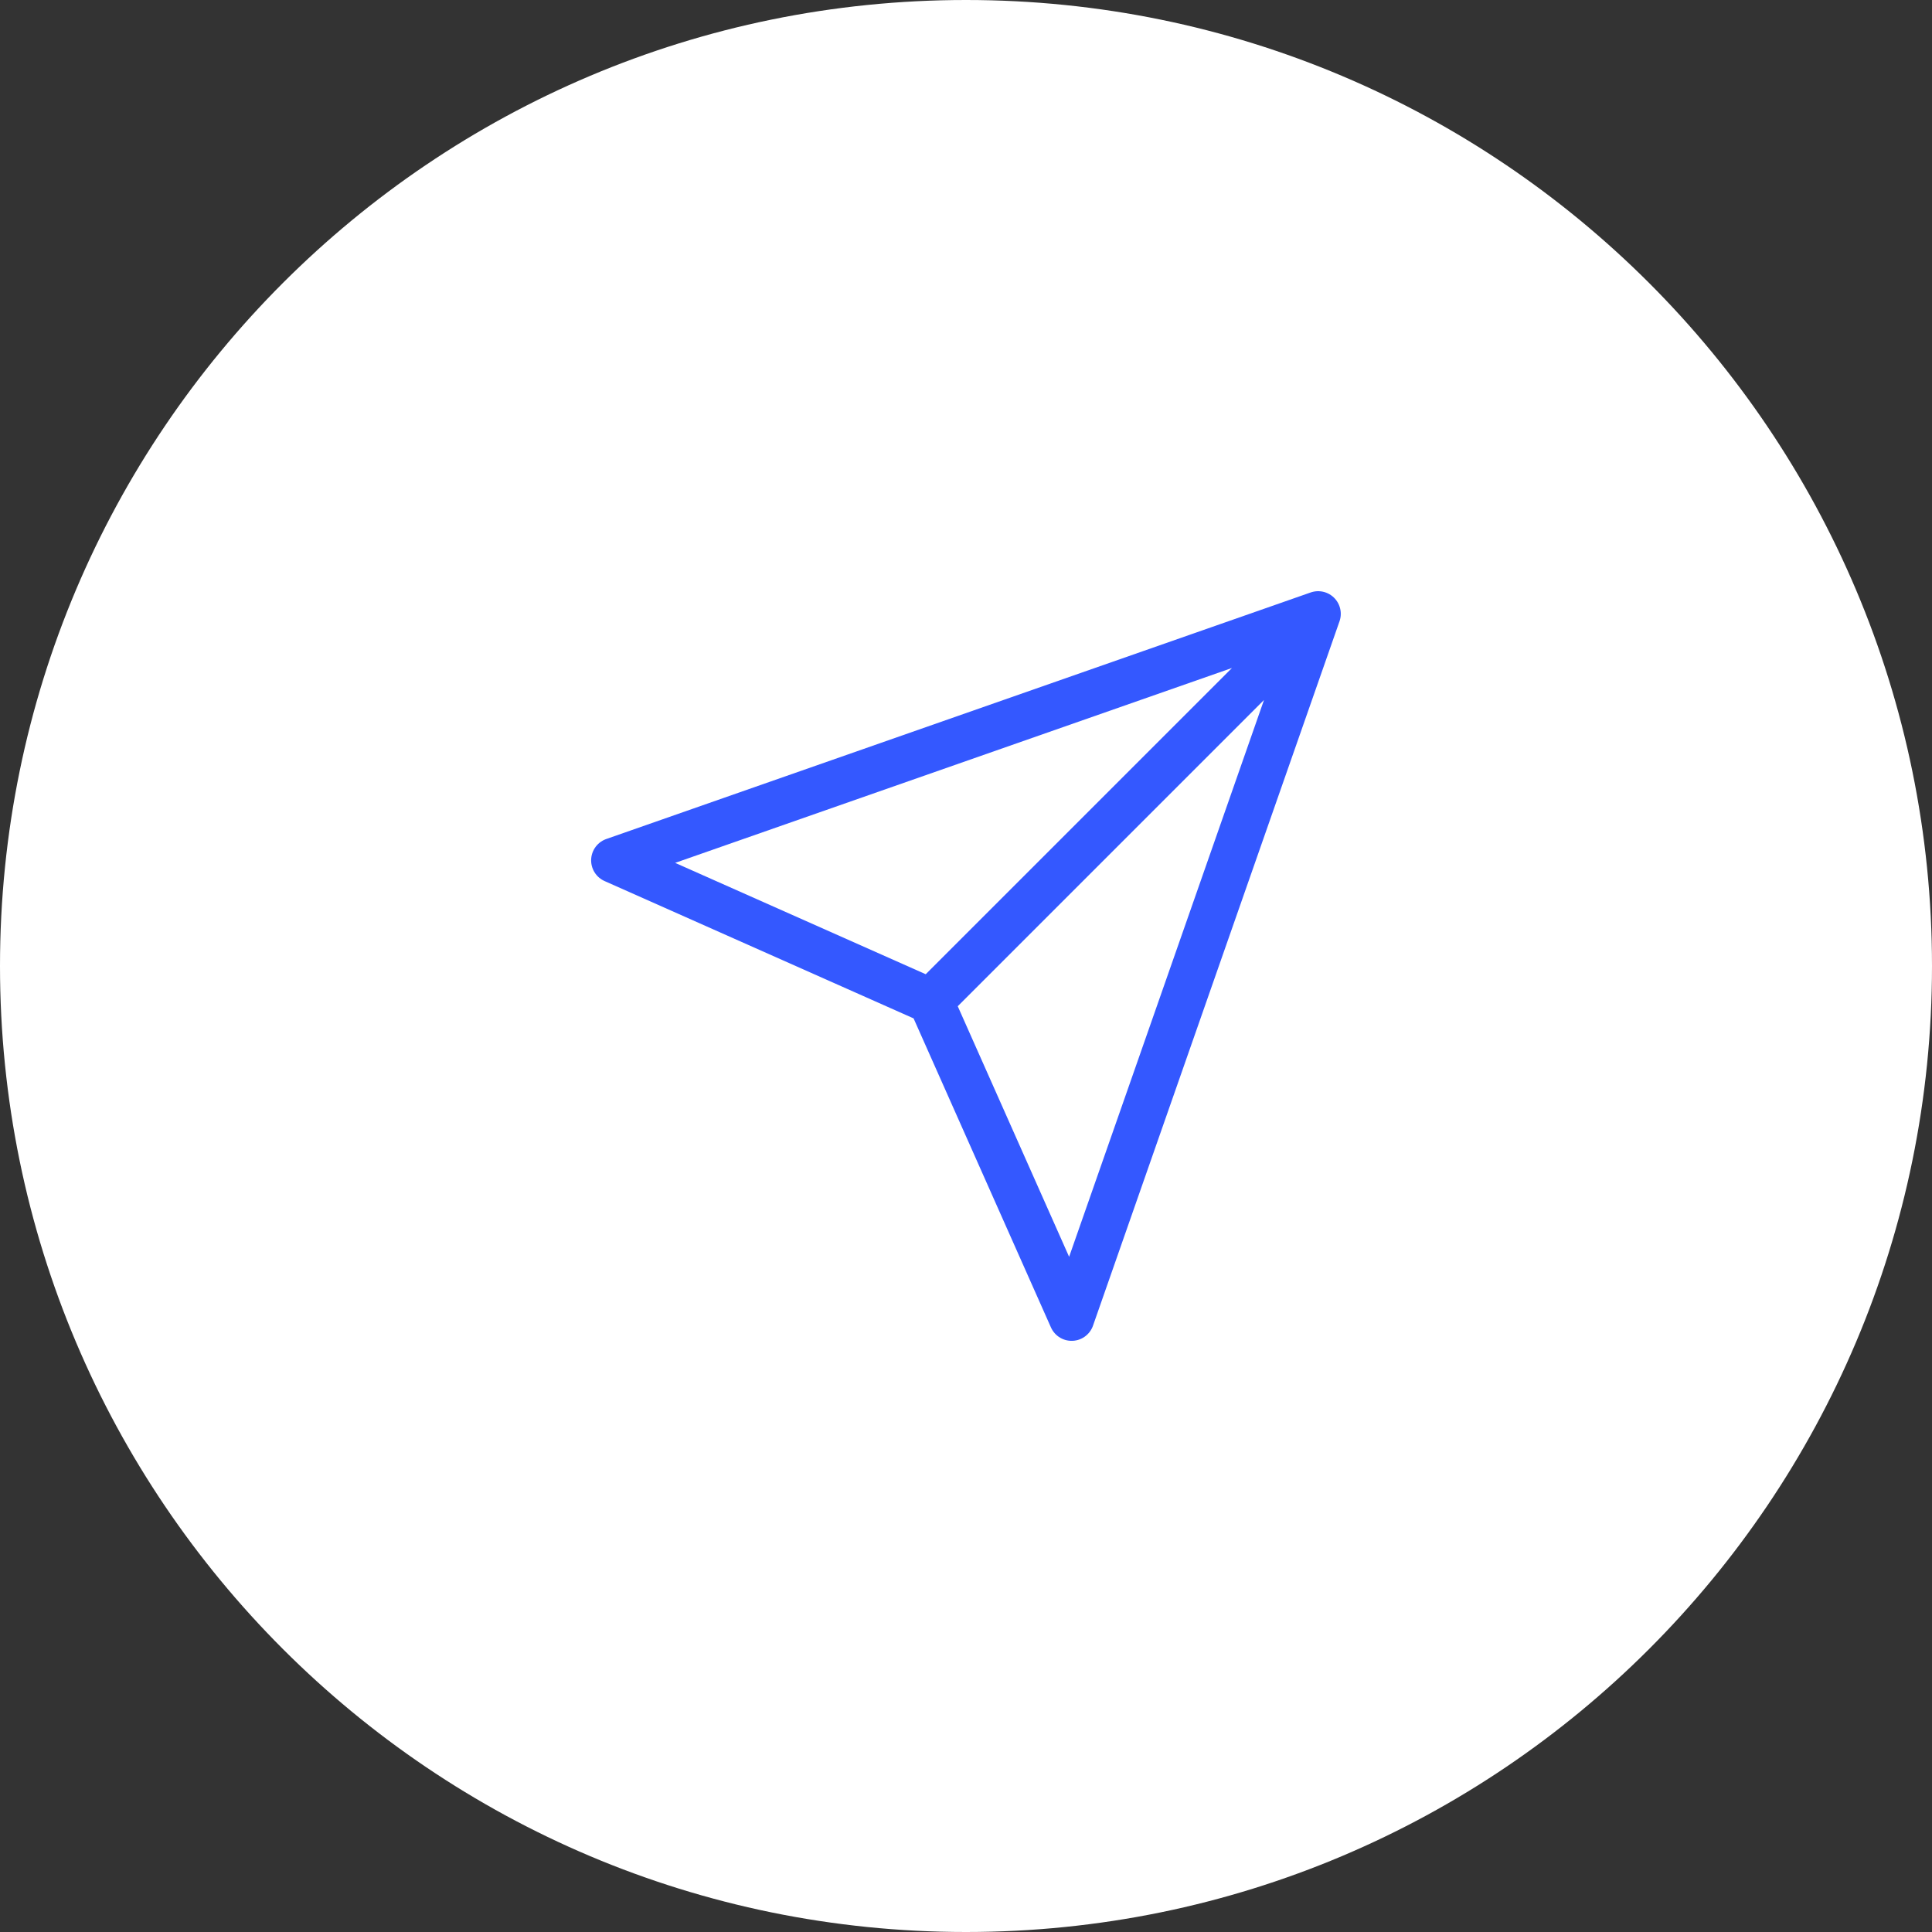
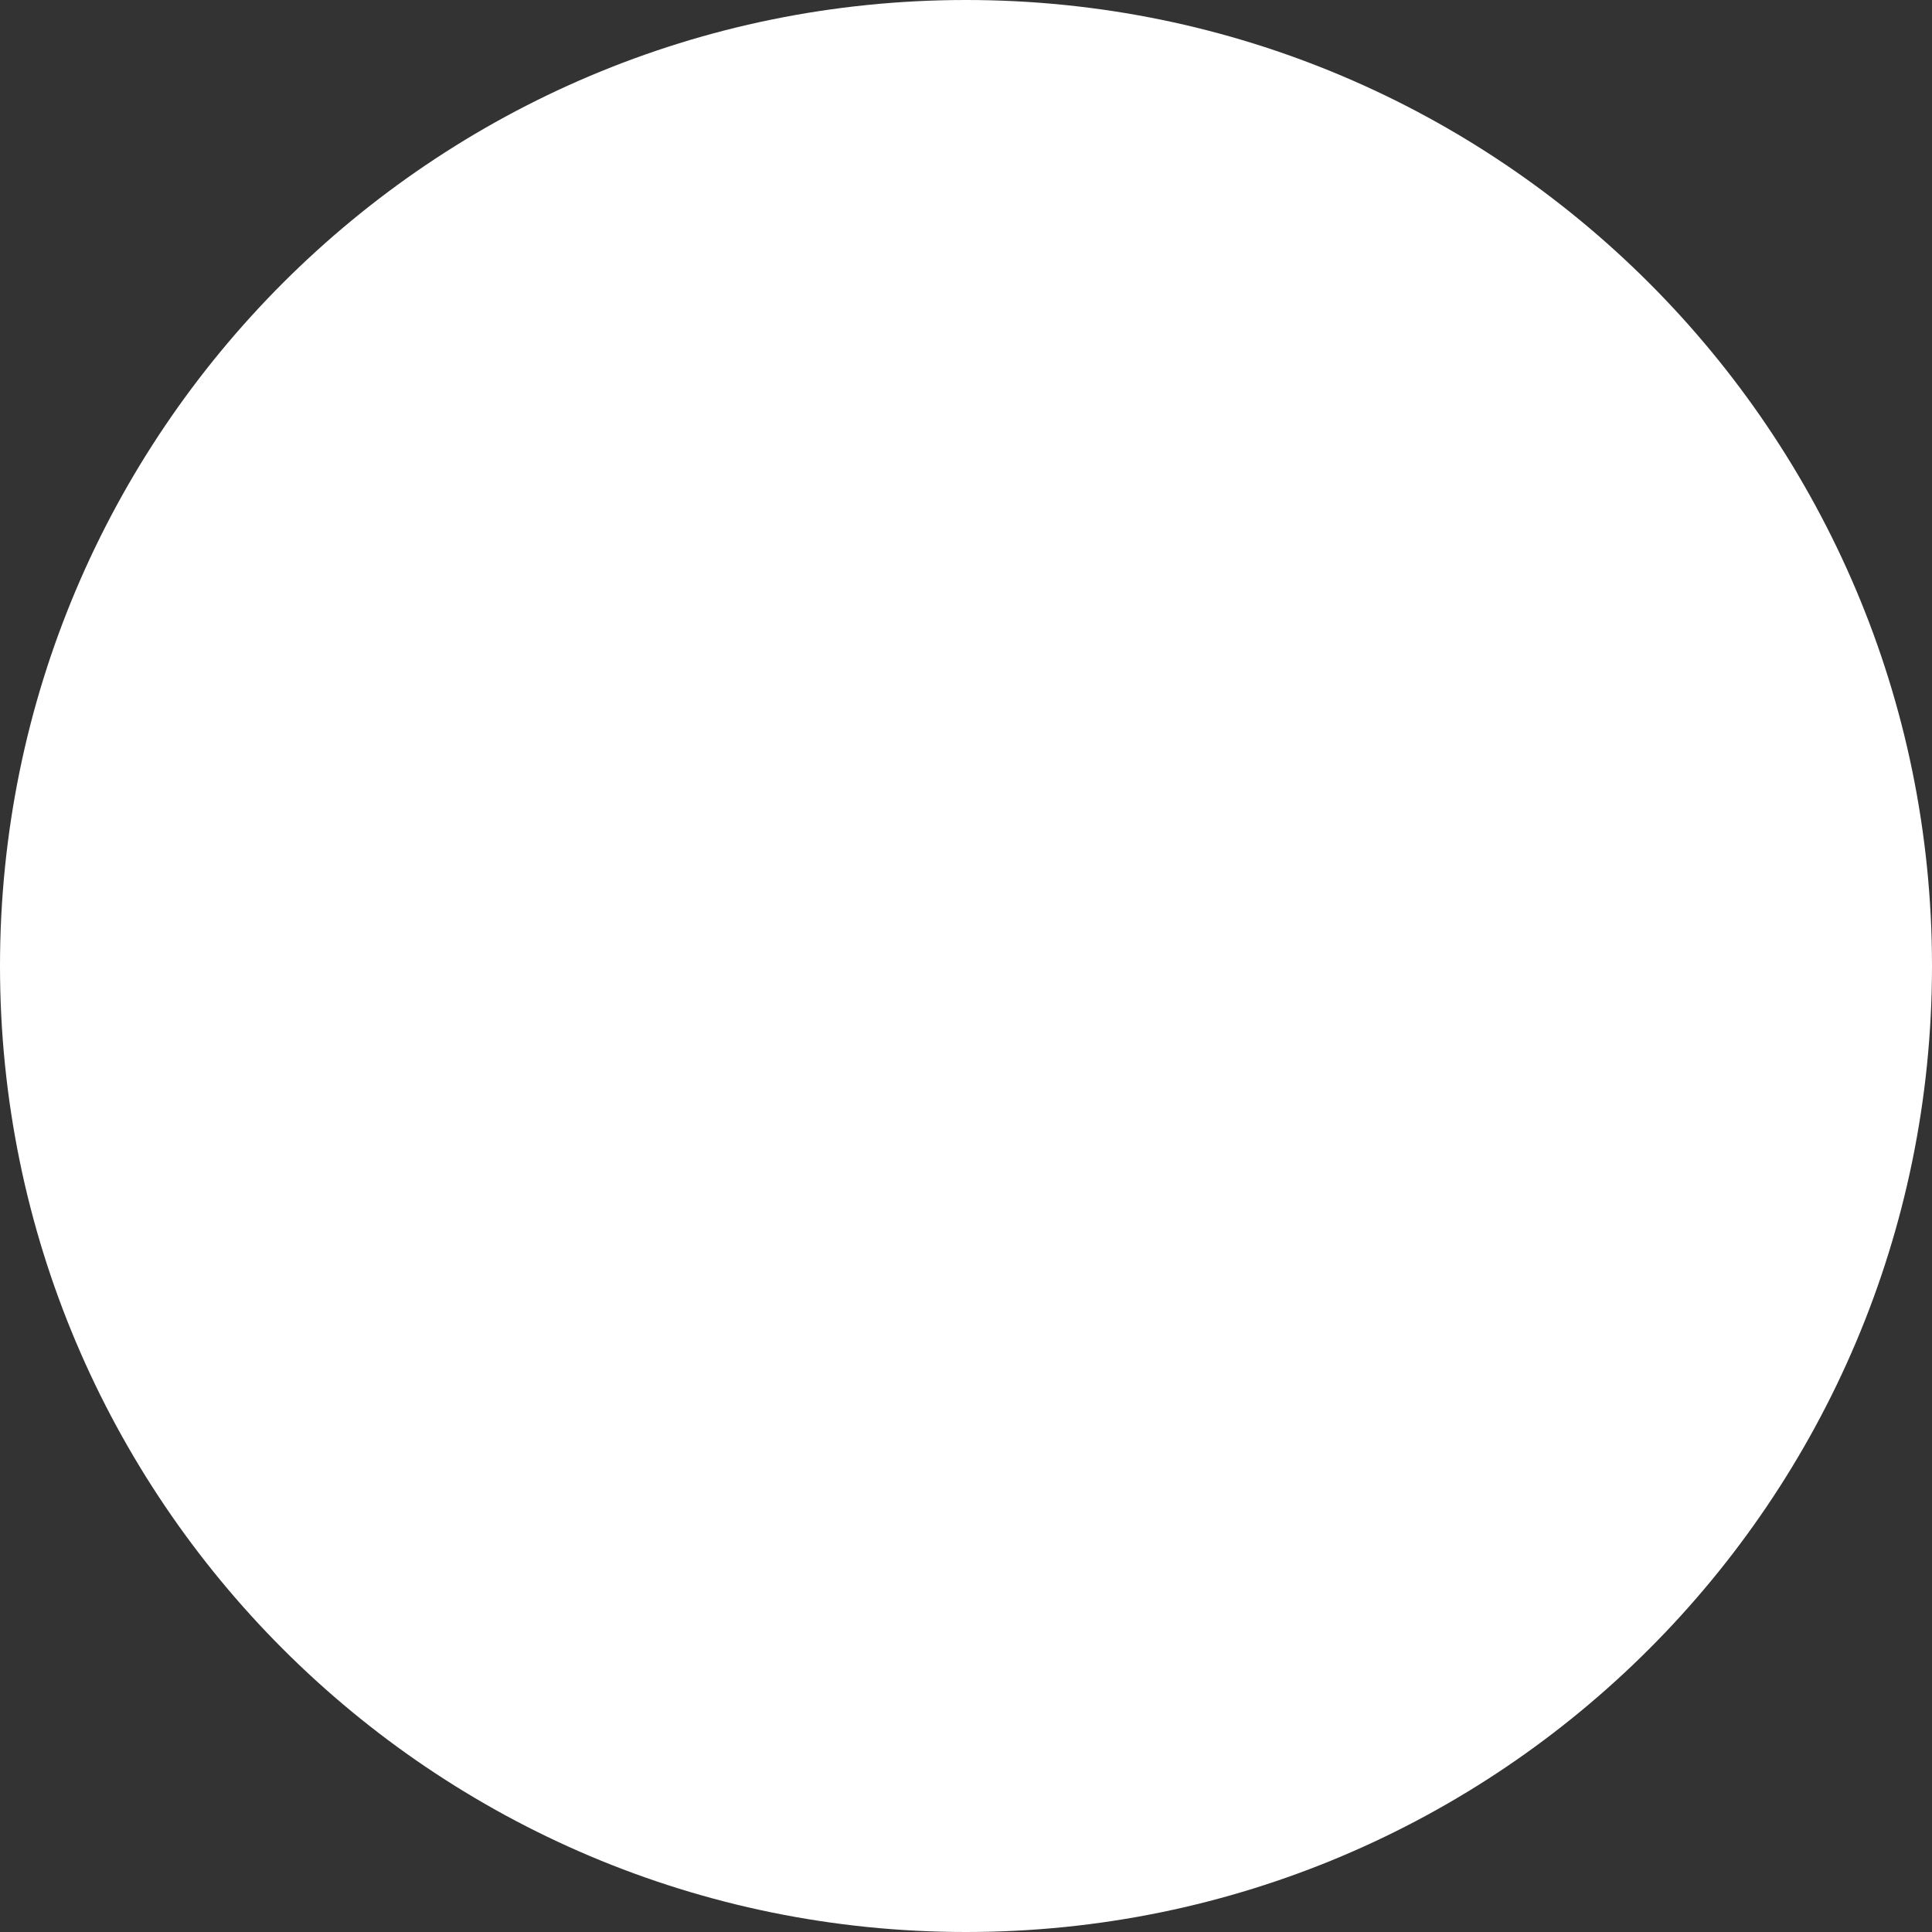
<svg xmlns="http://www.w3.org/2000/svg" width="64" height="64" viewBox="0 0 64 64" fill="none">
  <rect x="0" y="0" width="64" height="64" fill="#333333" stroke="none" />
  <path d="M0 32C0 14.327 14.327 0 32 0C49.673 0 64 14.327 64 32C64 49.673 49.673 64 32 64C14.327 64 0 49.673 0 32Z" fill="white" />
-   <path d="M43.665 20.334L35.499 43.667L30.832 33.167M43.665 20.334L20.332 28.501L30.832 33.167M43.665 20.334L30.832 33.167" stroke="#3458FF" stroke-width="1.5" stroke-linecap="round" stroke-linejoin="round" />
</svg>